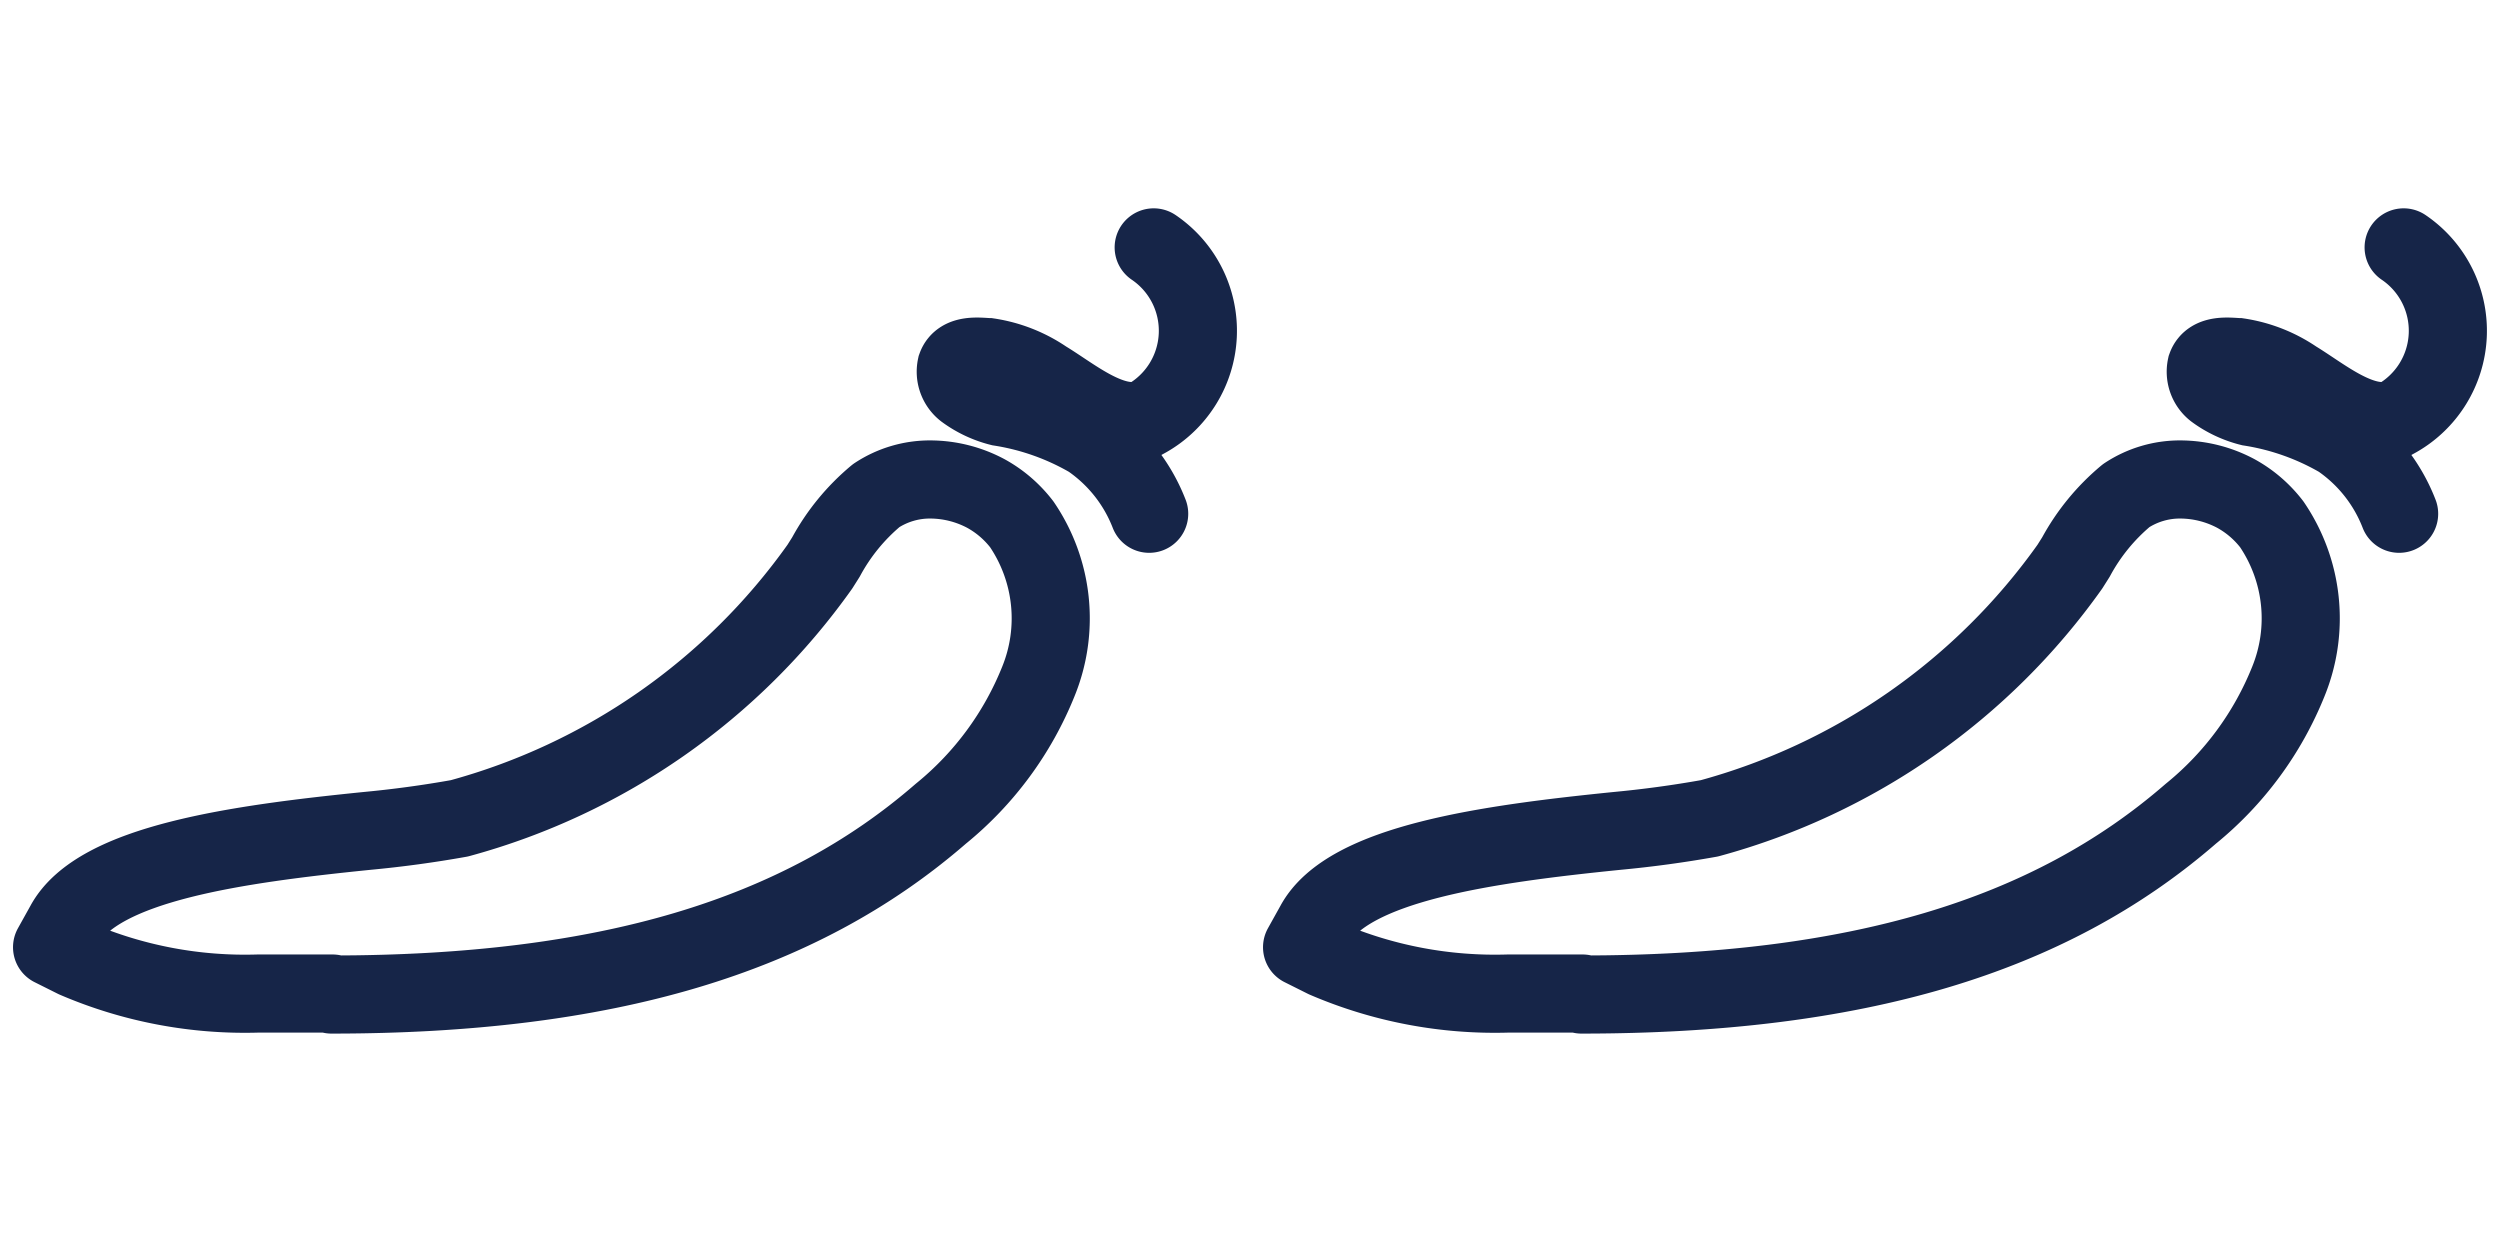
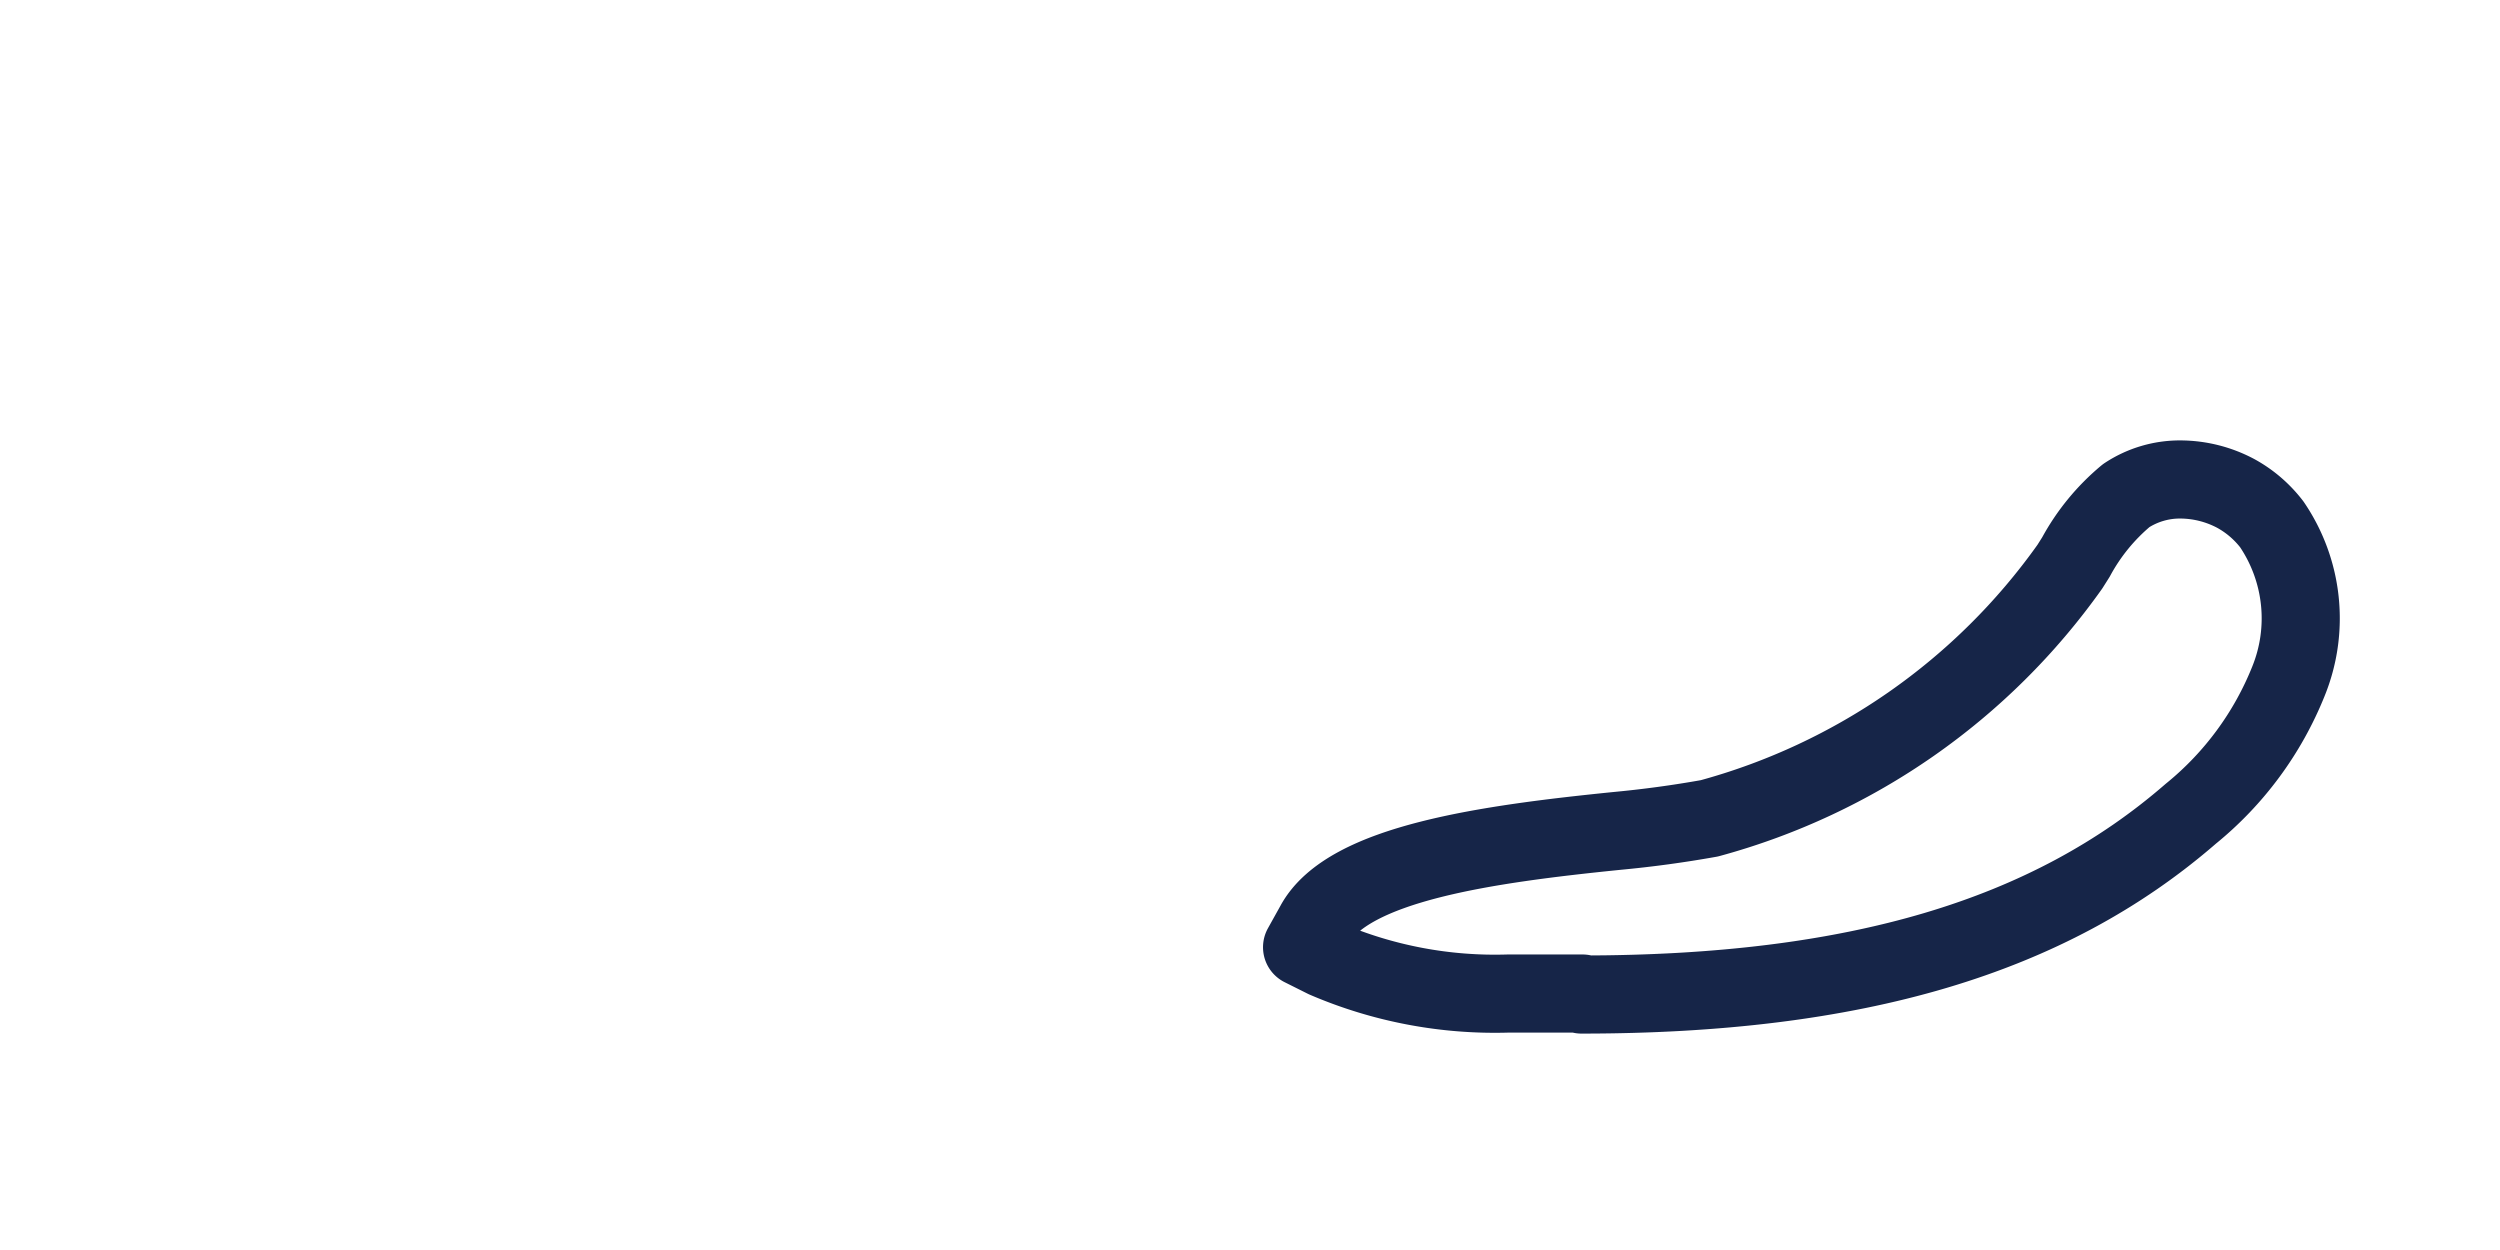
<svg xmlns="http://www.w3.org/2000/svg" width="48" height="24" fill="none">
-   <path d="M6.384 19.076h-1.43a8.247 8.247 0 01-3.51-.667L1 18.187l.242-.435c.638-1.18 3.325-1.547 5.8-1.798a21.421 21.421 0 001.778-.242 12.509 12.509 0 006.922-4.833l.116-.184a4.03 4.03 0 01.966-1.18 1.87 1.87 0 011.054-.309c.368.004.73.097 1.054.271.267.147.5.348.686.59a3.209 3.209 0 01.319 3.016 6.293 6.293 0 01-1.875 2.542c-2.726 2.368-6.438 3.47-11.697 3.47l.02-.019z" stroke="#162548" stroke-width="1.5" stroke-linecap="round" stroke-linejoin="round" />
-   <path d="M22.064 9.864a3.103 3.103 0 00-1.141-1.44 4.95 4.95 0 00-1.72-.61 1.934 1.934 0 01-.677-.319.454.454 0 01-.165-.454c.087-.242.425-.193.619-.184a2.62 2.62 0 011.082.426c.542.328 1.286.966 1.934.763a1.934 1.934 0 00.155-3.296" stroke="#162548" stroke-width="1.5" stroke-miterlimit="10" stroke-linecap="round" />
  <path d="M30.384 19.076h-1.43a8.246 8.246 0 01-3.51-.667L25 18.187l.242-.435c.638-1.18 3.325-1.547 5.8-1.798a21.421 21.421 0 001.778-.242 12.509 12.509 0 006.922-4.833l.116-.184a4.03 4.03 0 01.966-1.18 1.87 1.87 0 011.054-.309c.368.004.73.097 1.054.271.267.147.5.348.686.59a3.209 3.209 0 01.319 3.016 6.293 6.293 0 01-1.875 2.542c-2.726 2.368-6.438 3.47-11.697 3.47l.02-.019z" stroke="#162548" stroke-width="1.5" stroke-linecap="round" stroke-linejoin="round" />
-   <path d="M46.063 9.864a3.103 3.103 0 00-1.14-1.44 4.95 4.95 0 00-1.72-.61 1.934 1.934 0 01-.678-.319.454.454 0 01-.164-.454c.087-.242.425-.193.619-.184a2.62 2.62 0 011.083.426c.54.328 1.285.966 1.933.763a1.934 1.934 0 00.154-3.296" stroke="#162548" stroke-width="1.5" stroke-miterlimit="10" stroke-linecap="round" />
</svg>